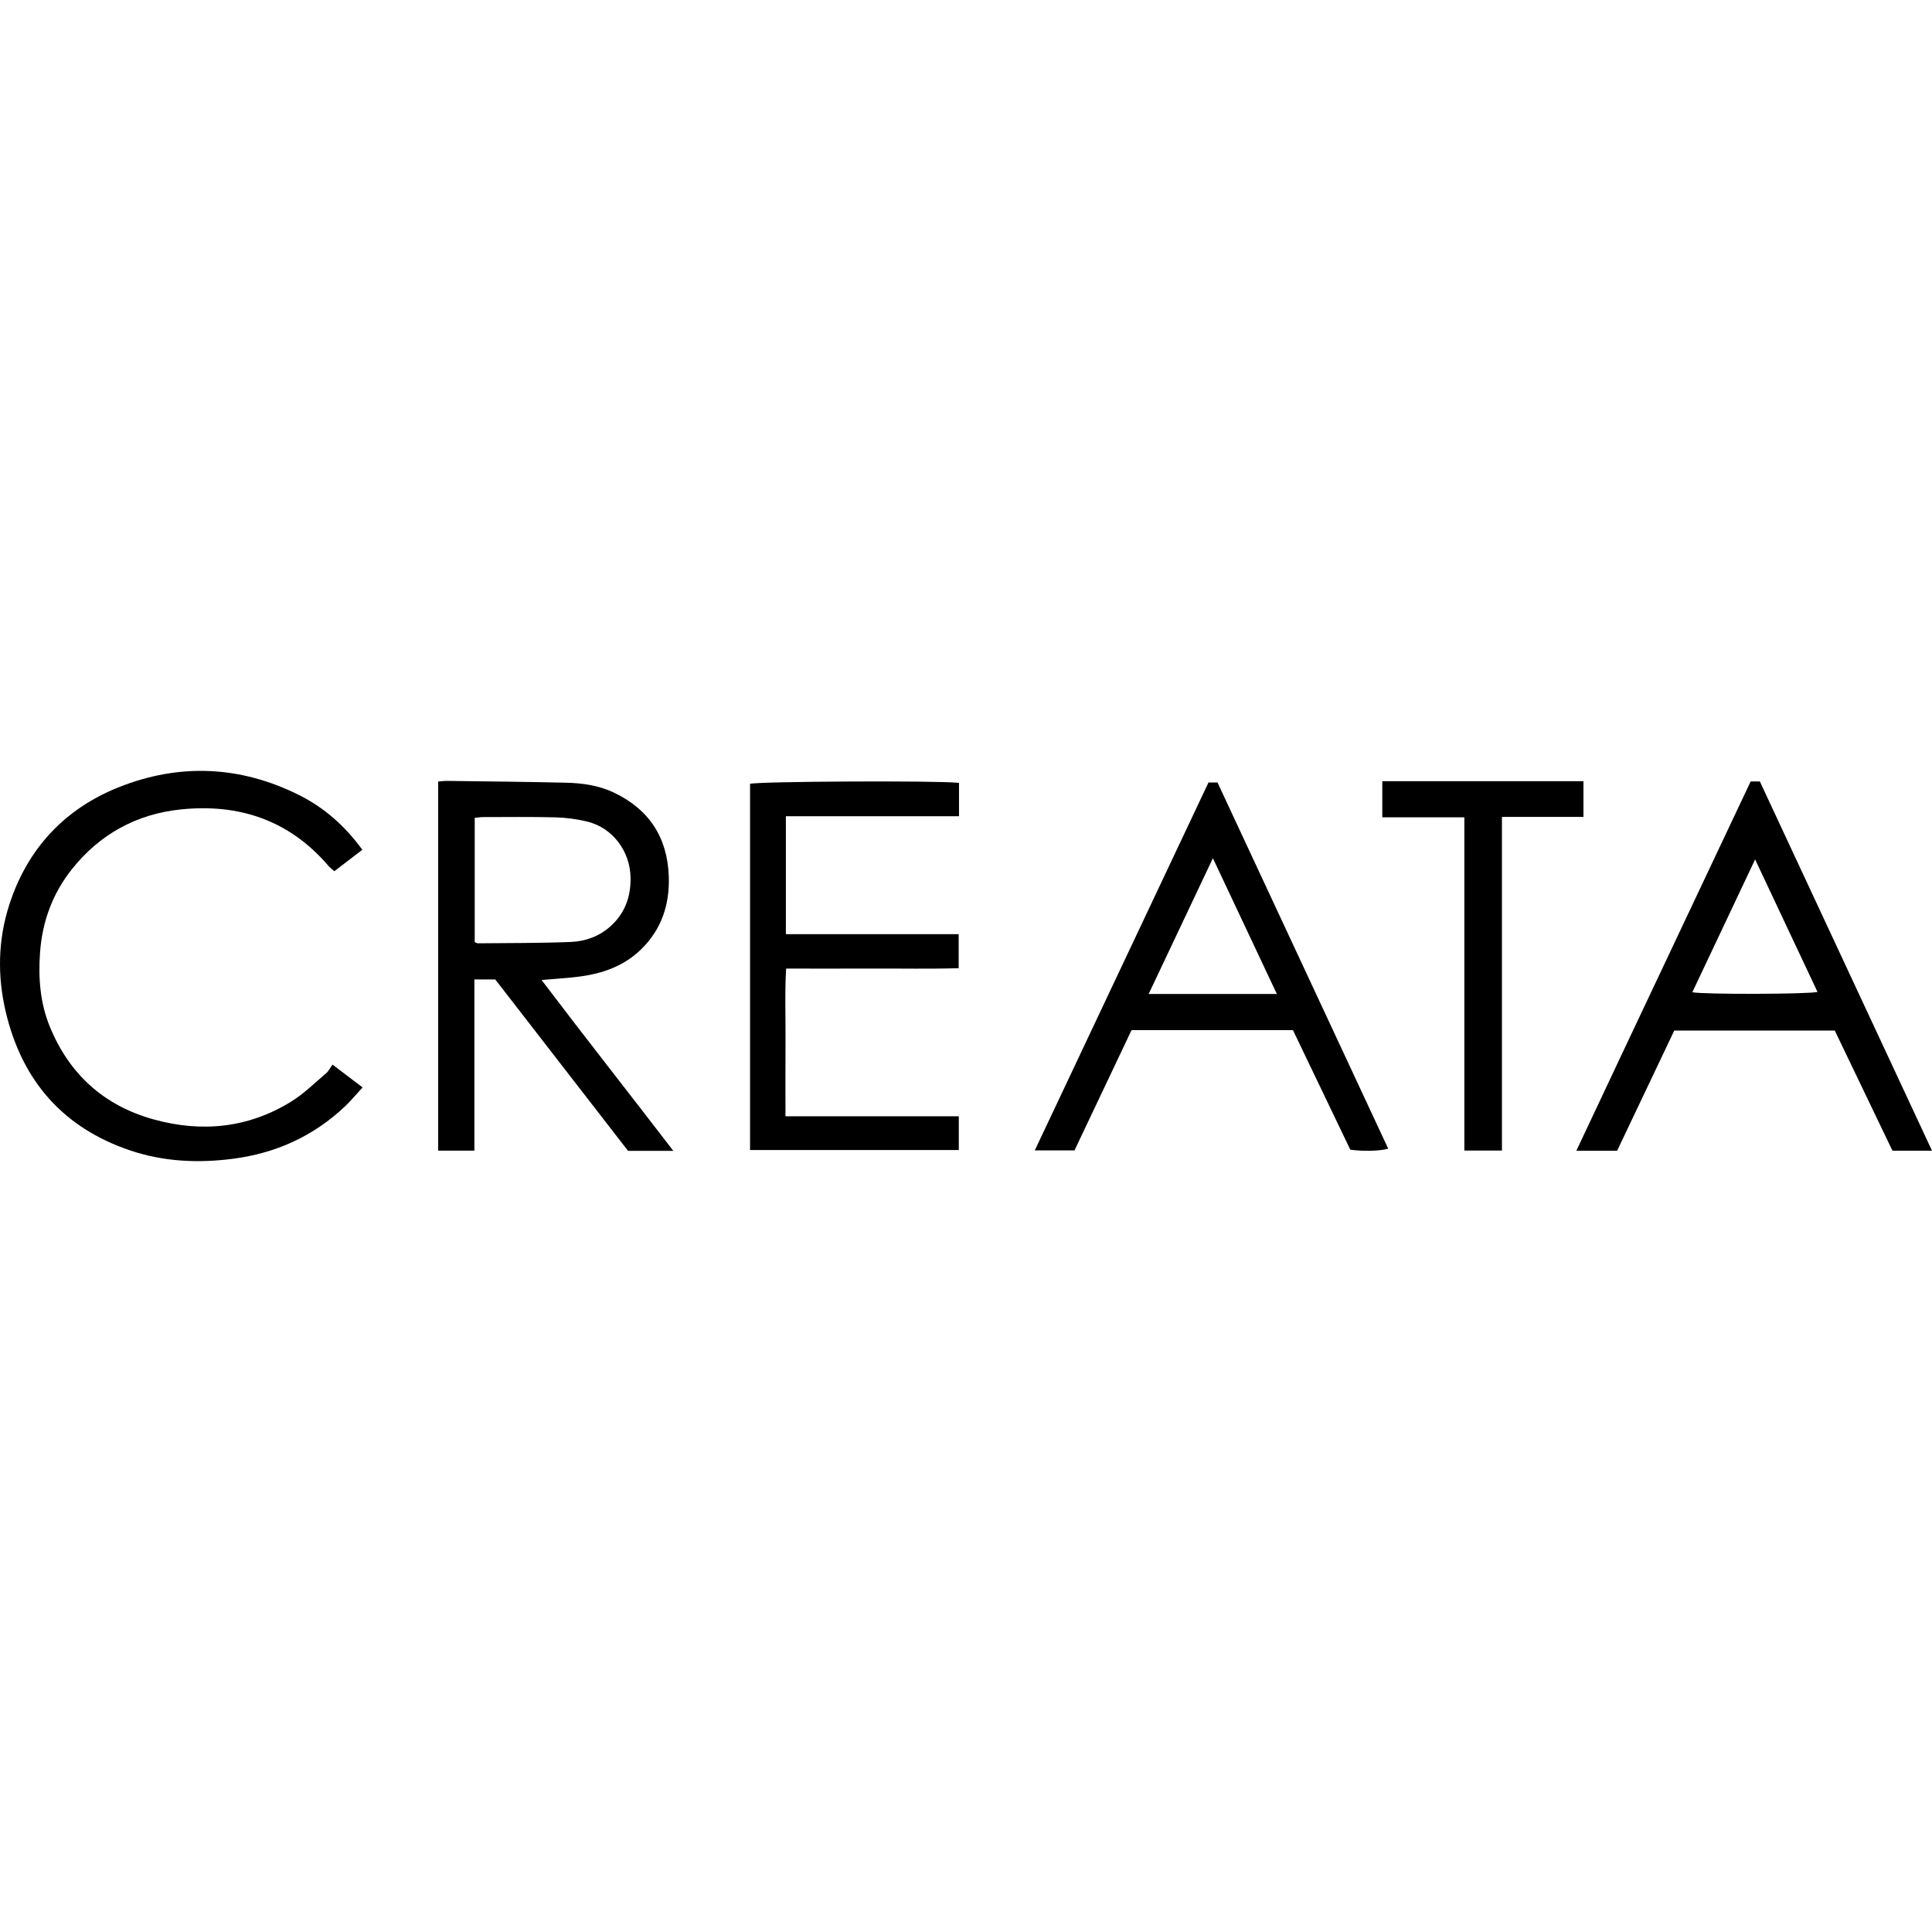
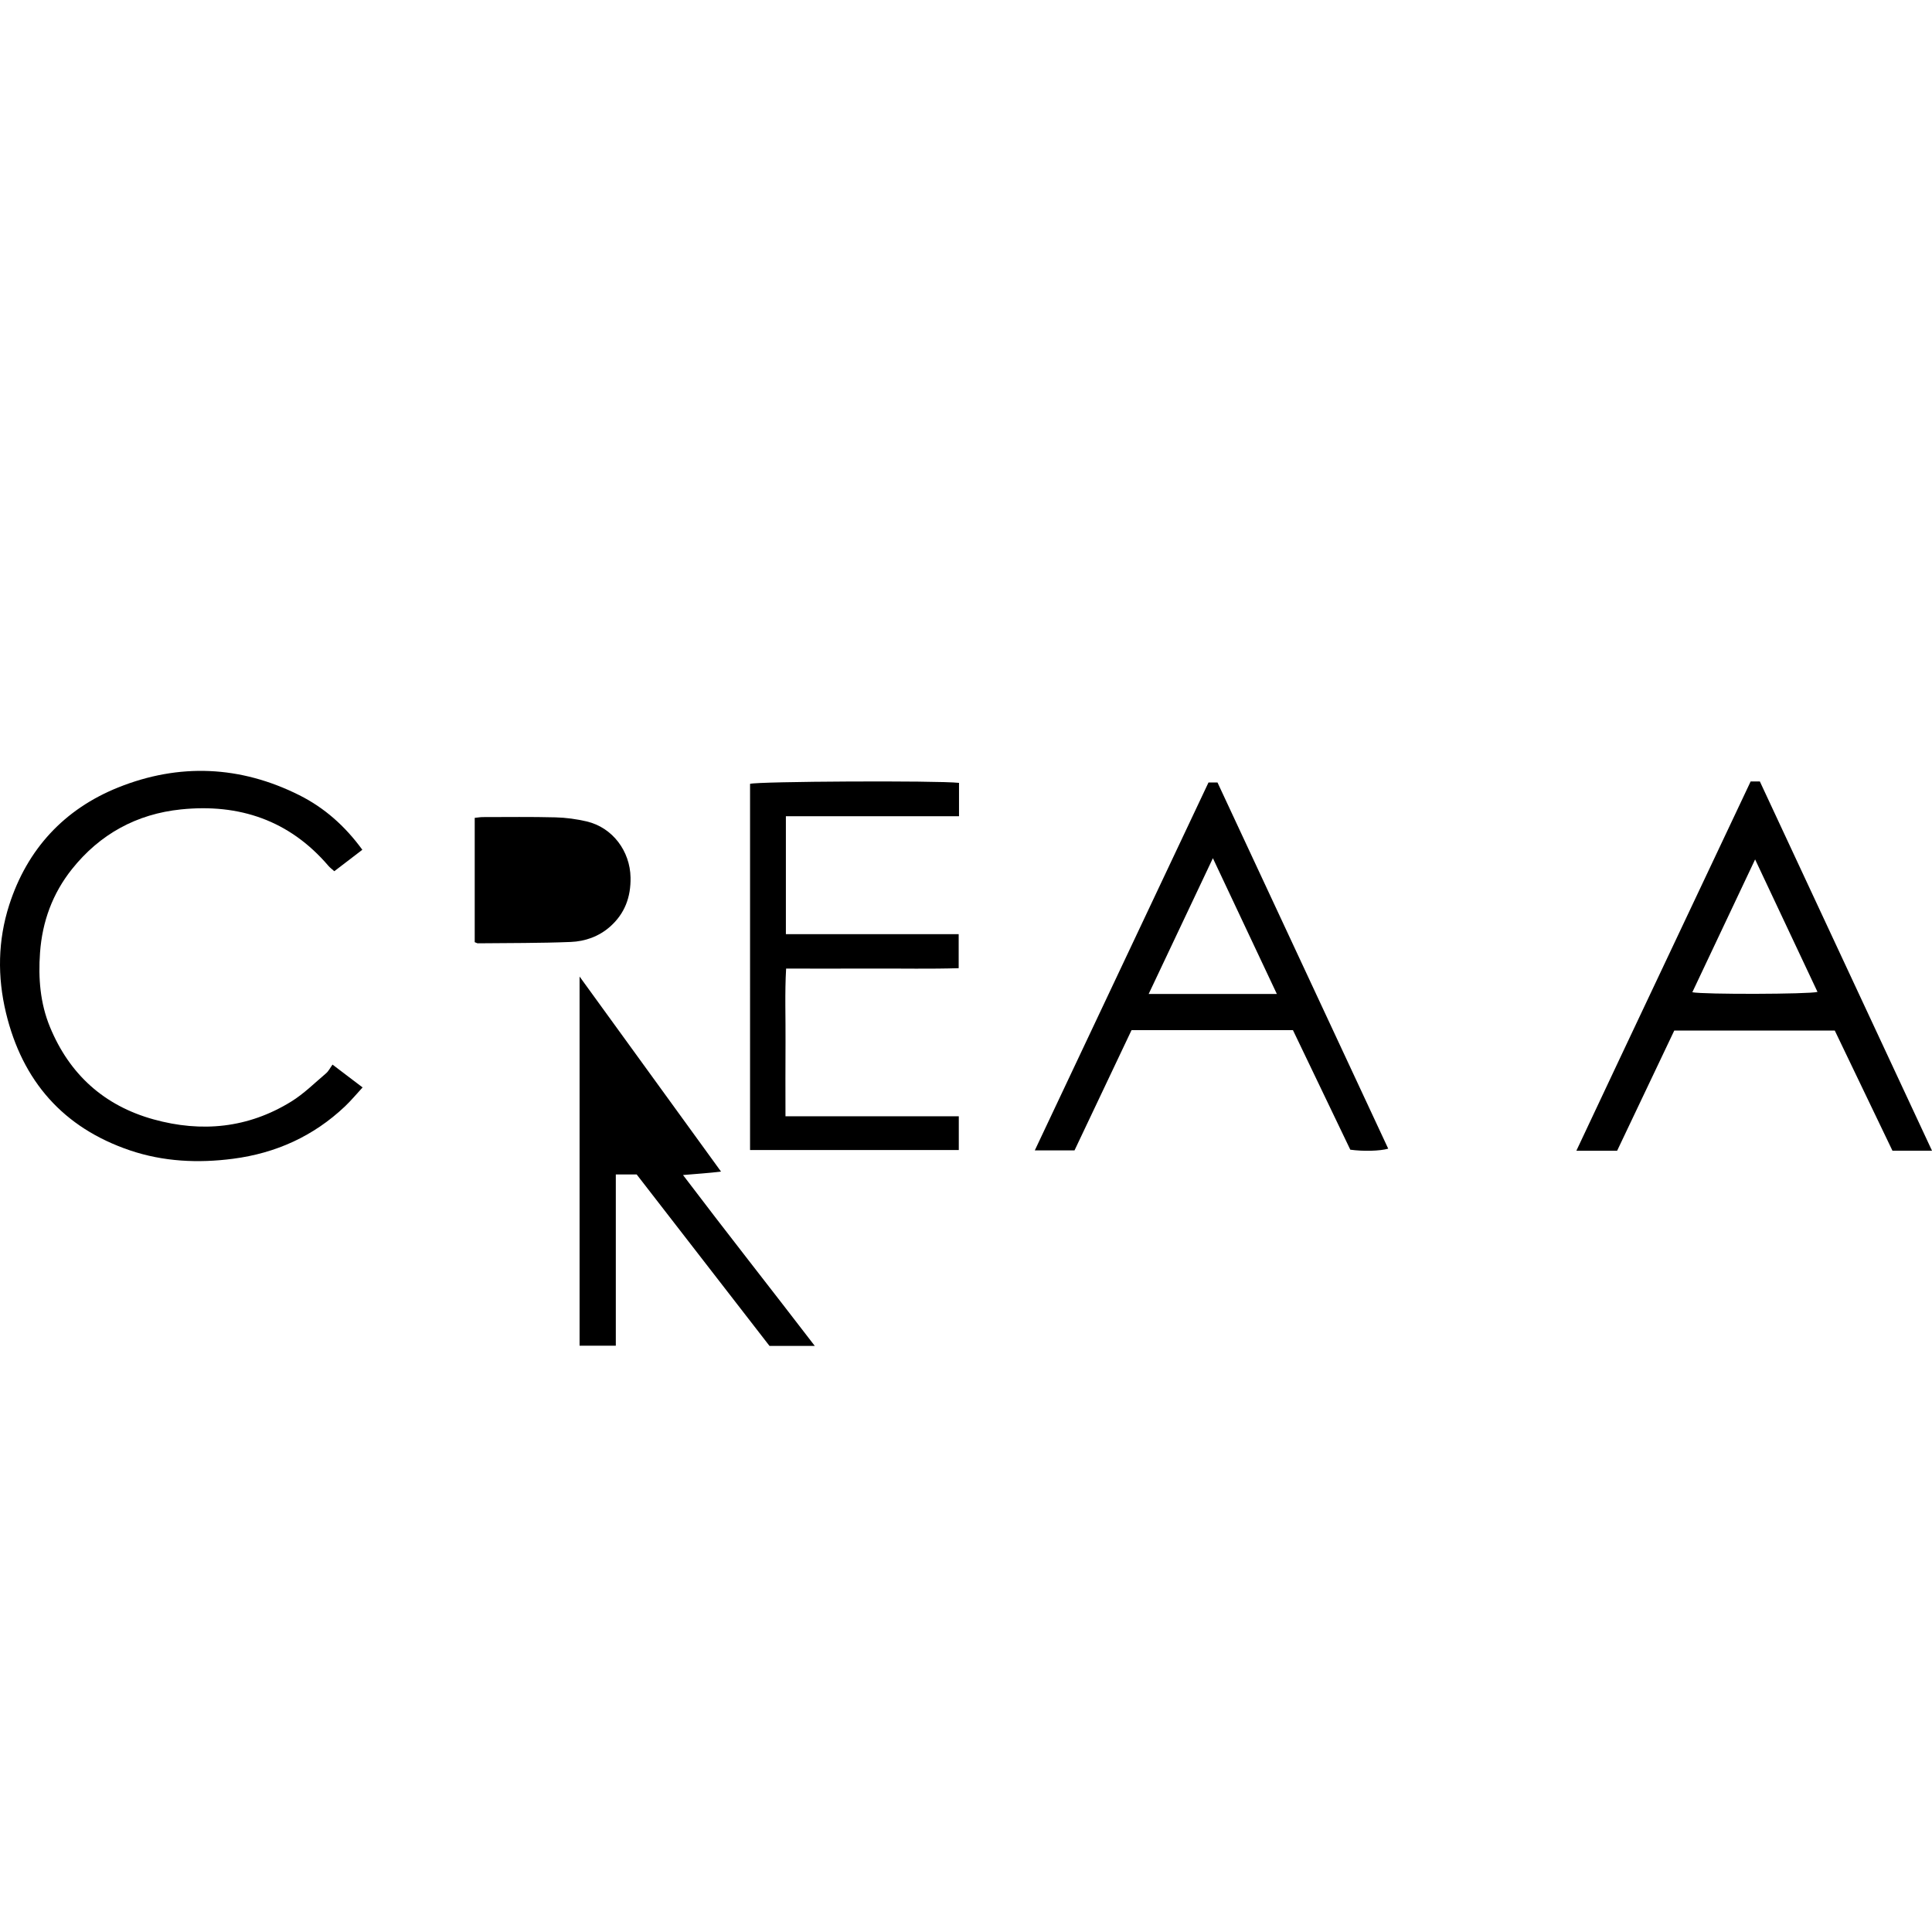
<svg xmlns="http://www.w3.org/2000/svg" id="Calque_1" width="200mm" height="200mm" viewBox="0 0 566.929 566.929">
  <g id="CREATA_-_Logo_Full_Black_-_WebsiteBWE">
-     <path d="M170.072,286.559c6.776-.874,13.006-3.077,18.033-7.964,6.061-5.892,8.436-13.227,8.143-21.477-.407-11.433-5.82-19.679-16.206-24.584-4.428-2.091-9.191-2.741-13.992-2.855-11.601-.276-23.206-.375-34.809-.529-.87-.012-1.742.114-2.672.181v108.321h10.634v-50.24h6.125c13.018,16.804,26.044,33.619,38.966,50.299h13.29c-12.934-16.863-25.895-33.279-38.662-50.137,4.037-.358,7.61-.558,11.151-1.015ZM140.208,276.808c-.182.002-.365-.129-.906-.333v-36.479c.861-.087,1.624-.229,2.388-.229,7.104-.006,14.212-.103,21.311.079,3.075.08,6.195.499,9.19,1.206,7.542,1.781,12.7,8.67,12.837,16.448.102,5.74-1.693,10.604-6.017,14.425-3.276,2.895-7.314,4.314-11.523,4.484-9.084.369-18.185.299-27.28.398Z" />
+     <path d="M170.072,286.559v108.321h10.634v-50.24h6.125c13.018,16.804,26.044,33.619,38.966,50.299h13.29c-12.934-16.863-25.895-33.279-38.662-50.137,4.037-.358,7.61-.558,11.151-1.015ZM140.208,276.808c-.182.002-.365-.129-.906-.333v-36.479c.861-.087,1.624-.229,2.388-.229,7.104-.006,14.212-.103,21.311.079,3.075.08,6.195.499,9.19,1.206,7.542,1.781,12.7,8.67,12.837,16.448.102,5.74-1.693,10.604-6.017,14.425-3.276,2.895-7.314,4.314-11.523,4.484-9.084.369-18.185.299-27.28.398Z" />
    <path d="M95.676,314.957c-3.349,2.841-6.52,6.004-10.224,8.292-12.613,7.791-26.264,9.14-40.402,5.22-14.52-4.025-24.671-13.217-30.398-27.128-2.864-6.958-3.446-14.304-2.906-21.786.658-9.14,3.68-17.38,9.373-24.523,8.189-10.275,18.991-16.185,31.995-17.519,17.085-1.752,31.822,3.193,43.24,16.546.489.571,1.118,1.023,1.749,1.592,2.798-2.142,5.401-4.134,8.222-6.293-5.099-6.995-11.138-12.327-18.496-16.018-17.336-8.695-35.309-9.423-53.117-2.28-15.816,6.344-26.725,18.065-32.005,34.483-3.347,10.406-3.501,21.071-.955,31.666,4.805,19.995,16.796,33.729,36.391,40.36,9.813,3.321,19.993,3.795,30.243,2.461,12.56-1.635,23.589-6.609,32.824-15.35,1.787-1.692,3.364-3.605,5.191-5.582-2.974-2.257-5.645-4.285-8.826-6.7-.707.975-1.161,1.934-1.898,2.559Z" />
    <path d="M516.414,229.305h-2.697c-17.003,36.085-34.087,72.061-51.15,108.377h11.963c5.645-11.875,11.255-23.676,16.771-35.279h47.098c5.712,11.899,11.331,23.602,16.925,35.255h11.604c-16.936-36.329-33.737-72.365-50.515-108.353ZM496.6,291.164c6.064-12.83,12.098-25.596,18.423-38.976,6.329,13.442,12.31,26.146,18.307,38.881-2.444.688-33.525.775-36.729.095Z" />
    <path d="M354.624,229.612c-17.012,36.033-33.953,71.915-50.97,107.957h11.654c5.593-11.794,11.187-23.589,16.728-35.276h47.371c5.674,11.828,11.286,23.525,16.826,35.075,3.758.521,8.718.402,11.127-.298-16.717-35.857-33.414-71.671-50.099-107.459h-2.637ZM337.068,291.668c6.31-13.341,12.425-26.271,18.844-39.842,6.355,13.492,12.437,26.401,18.769,39.842h-37.612Z" />
    <path d="M220.097,230.012c.001,35.787.001,71.573.001,107.453h61.252v-9.909h-50.858c0-7.434-.044-14.61.012-21.785.056-7.143-.244-14.298.175-21.548,8.812,0,17.216.026,25.62-.007,8.358-.032,16.721.146,25.017-.111v-9.985h-50.705v-34.603h50.803v-9.792c-6.404-.717-59.055-.443-61.317.288Z" />
-     <path d="M464.654,239.708v-10.478h-59.03v10.607h24.078v97.781h11.03v-97.909h23.921Z" />
  </g>
</svg>